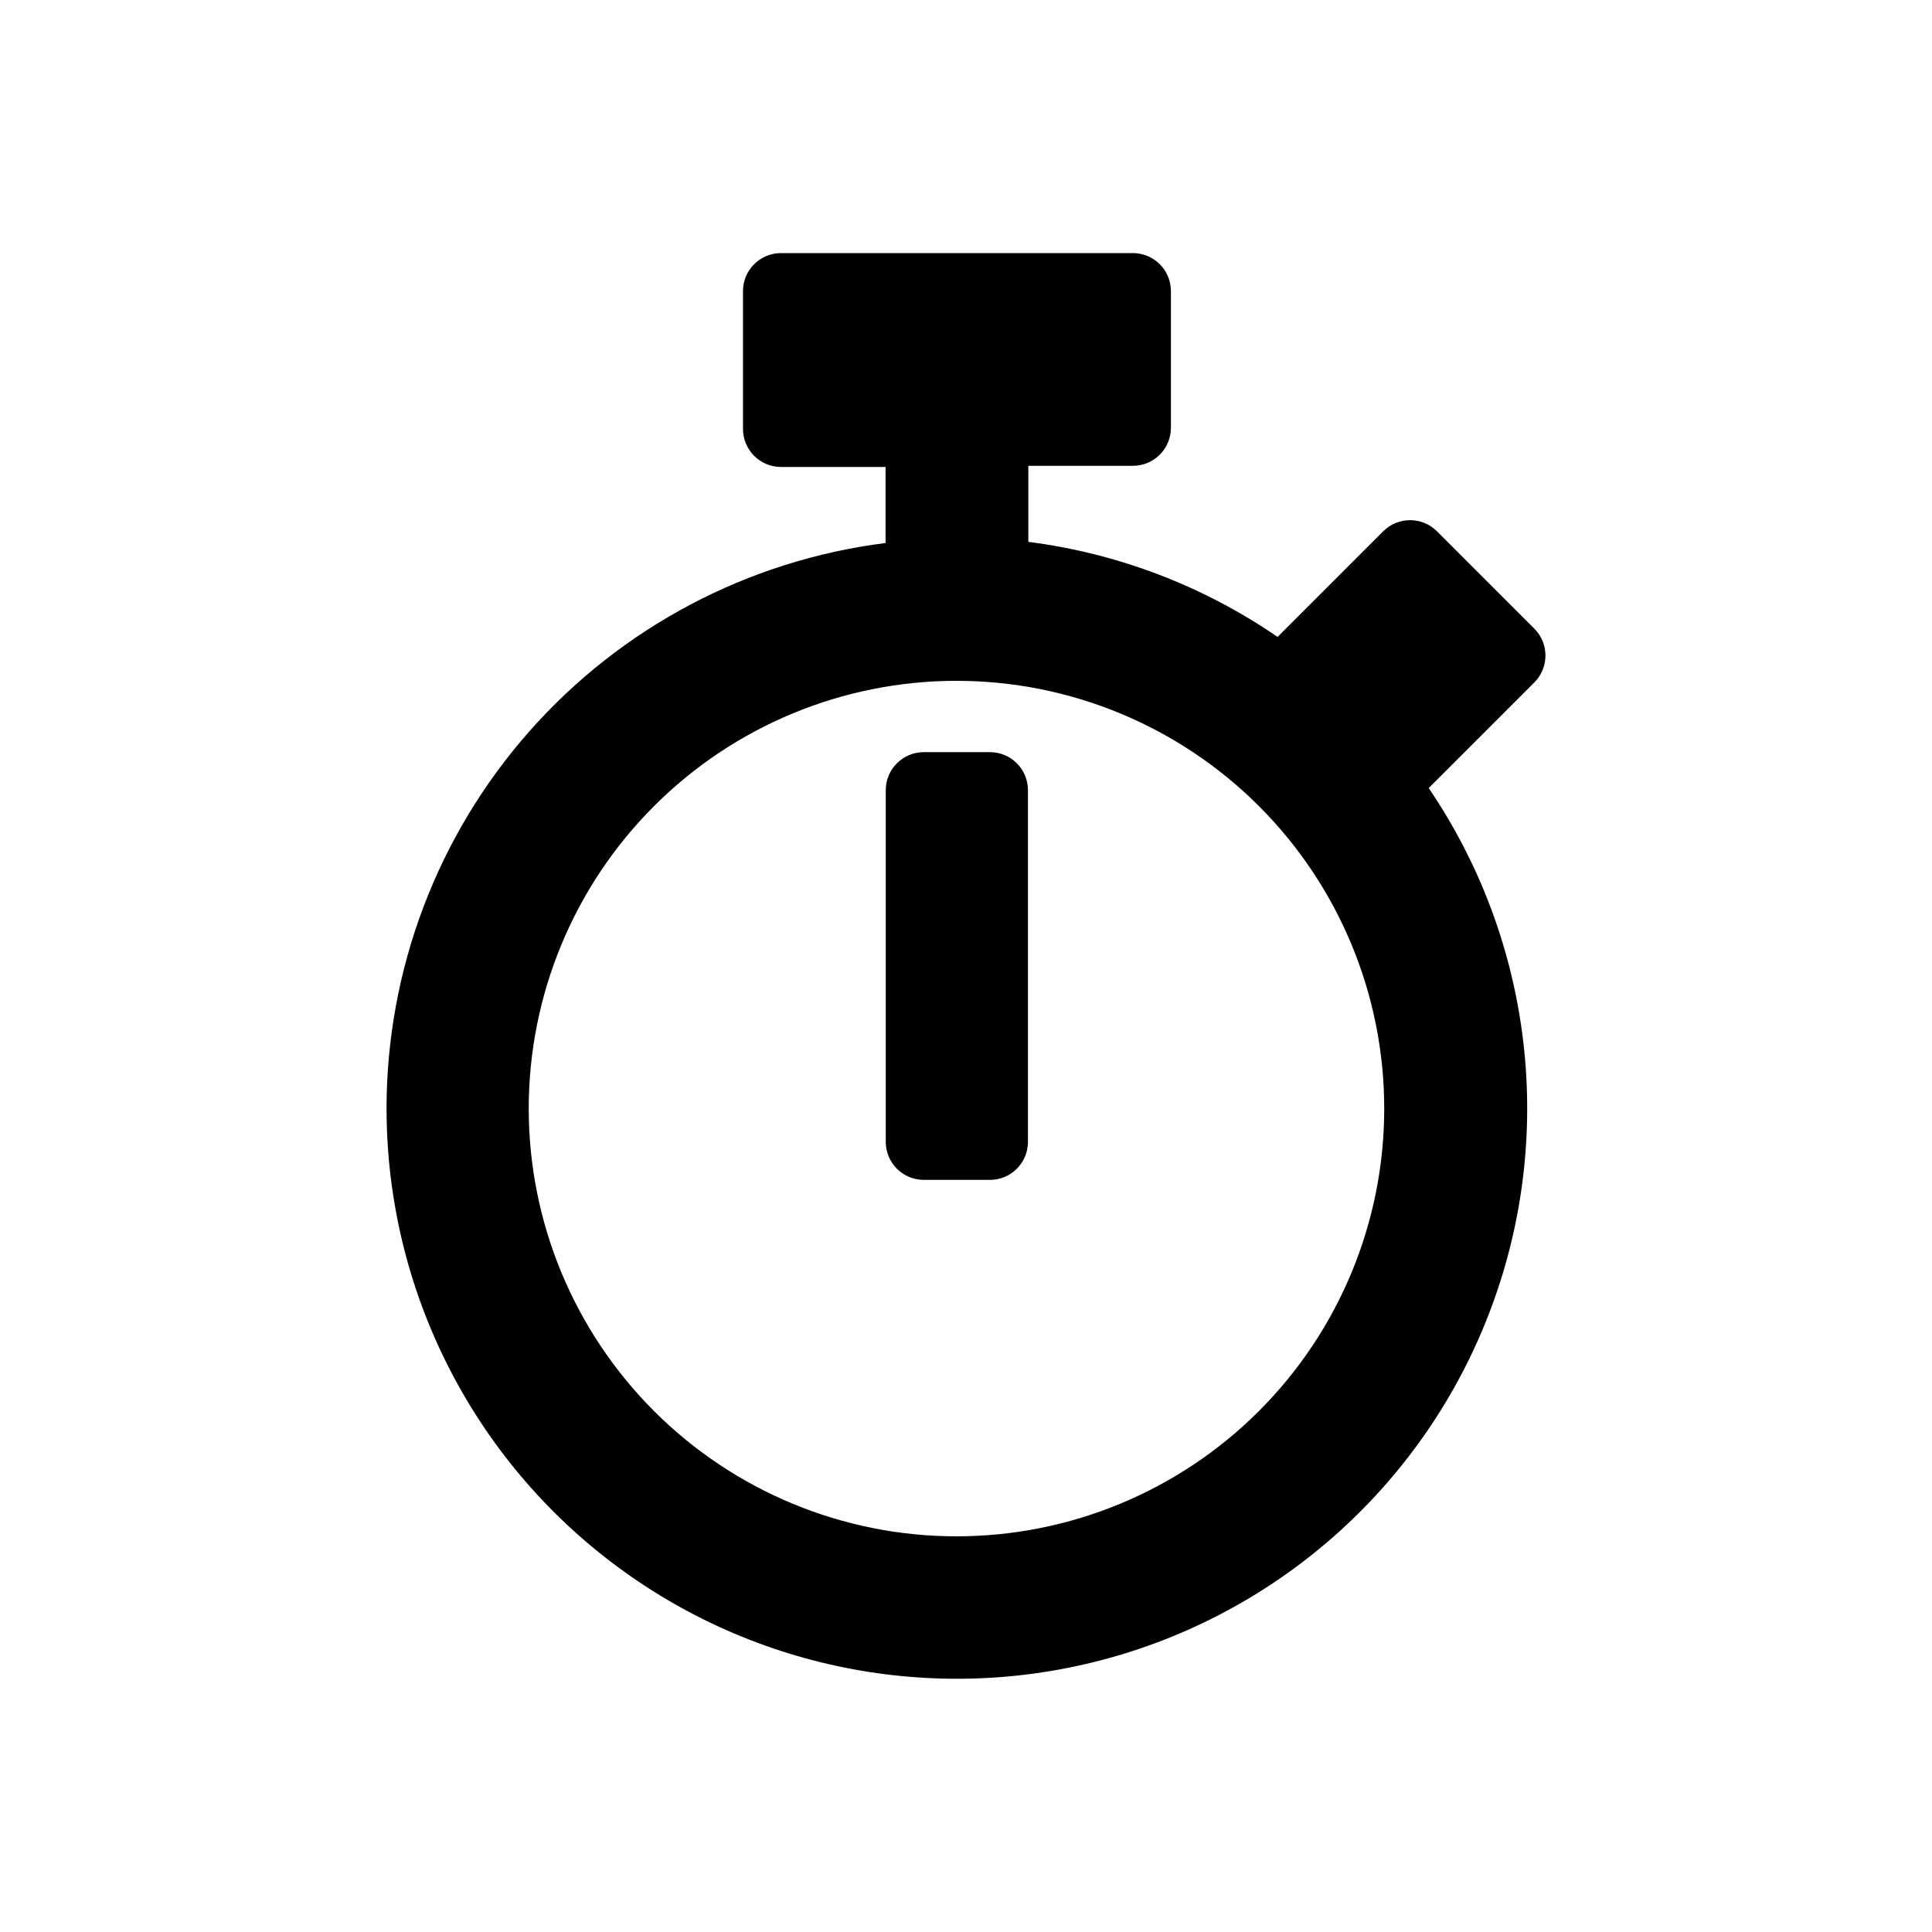
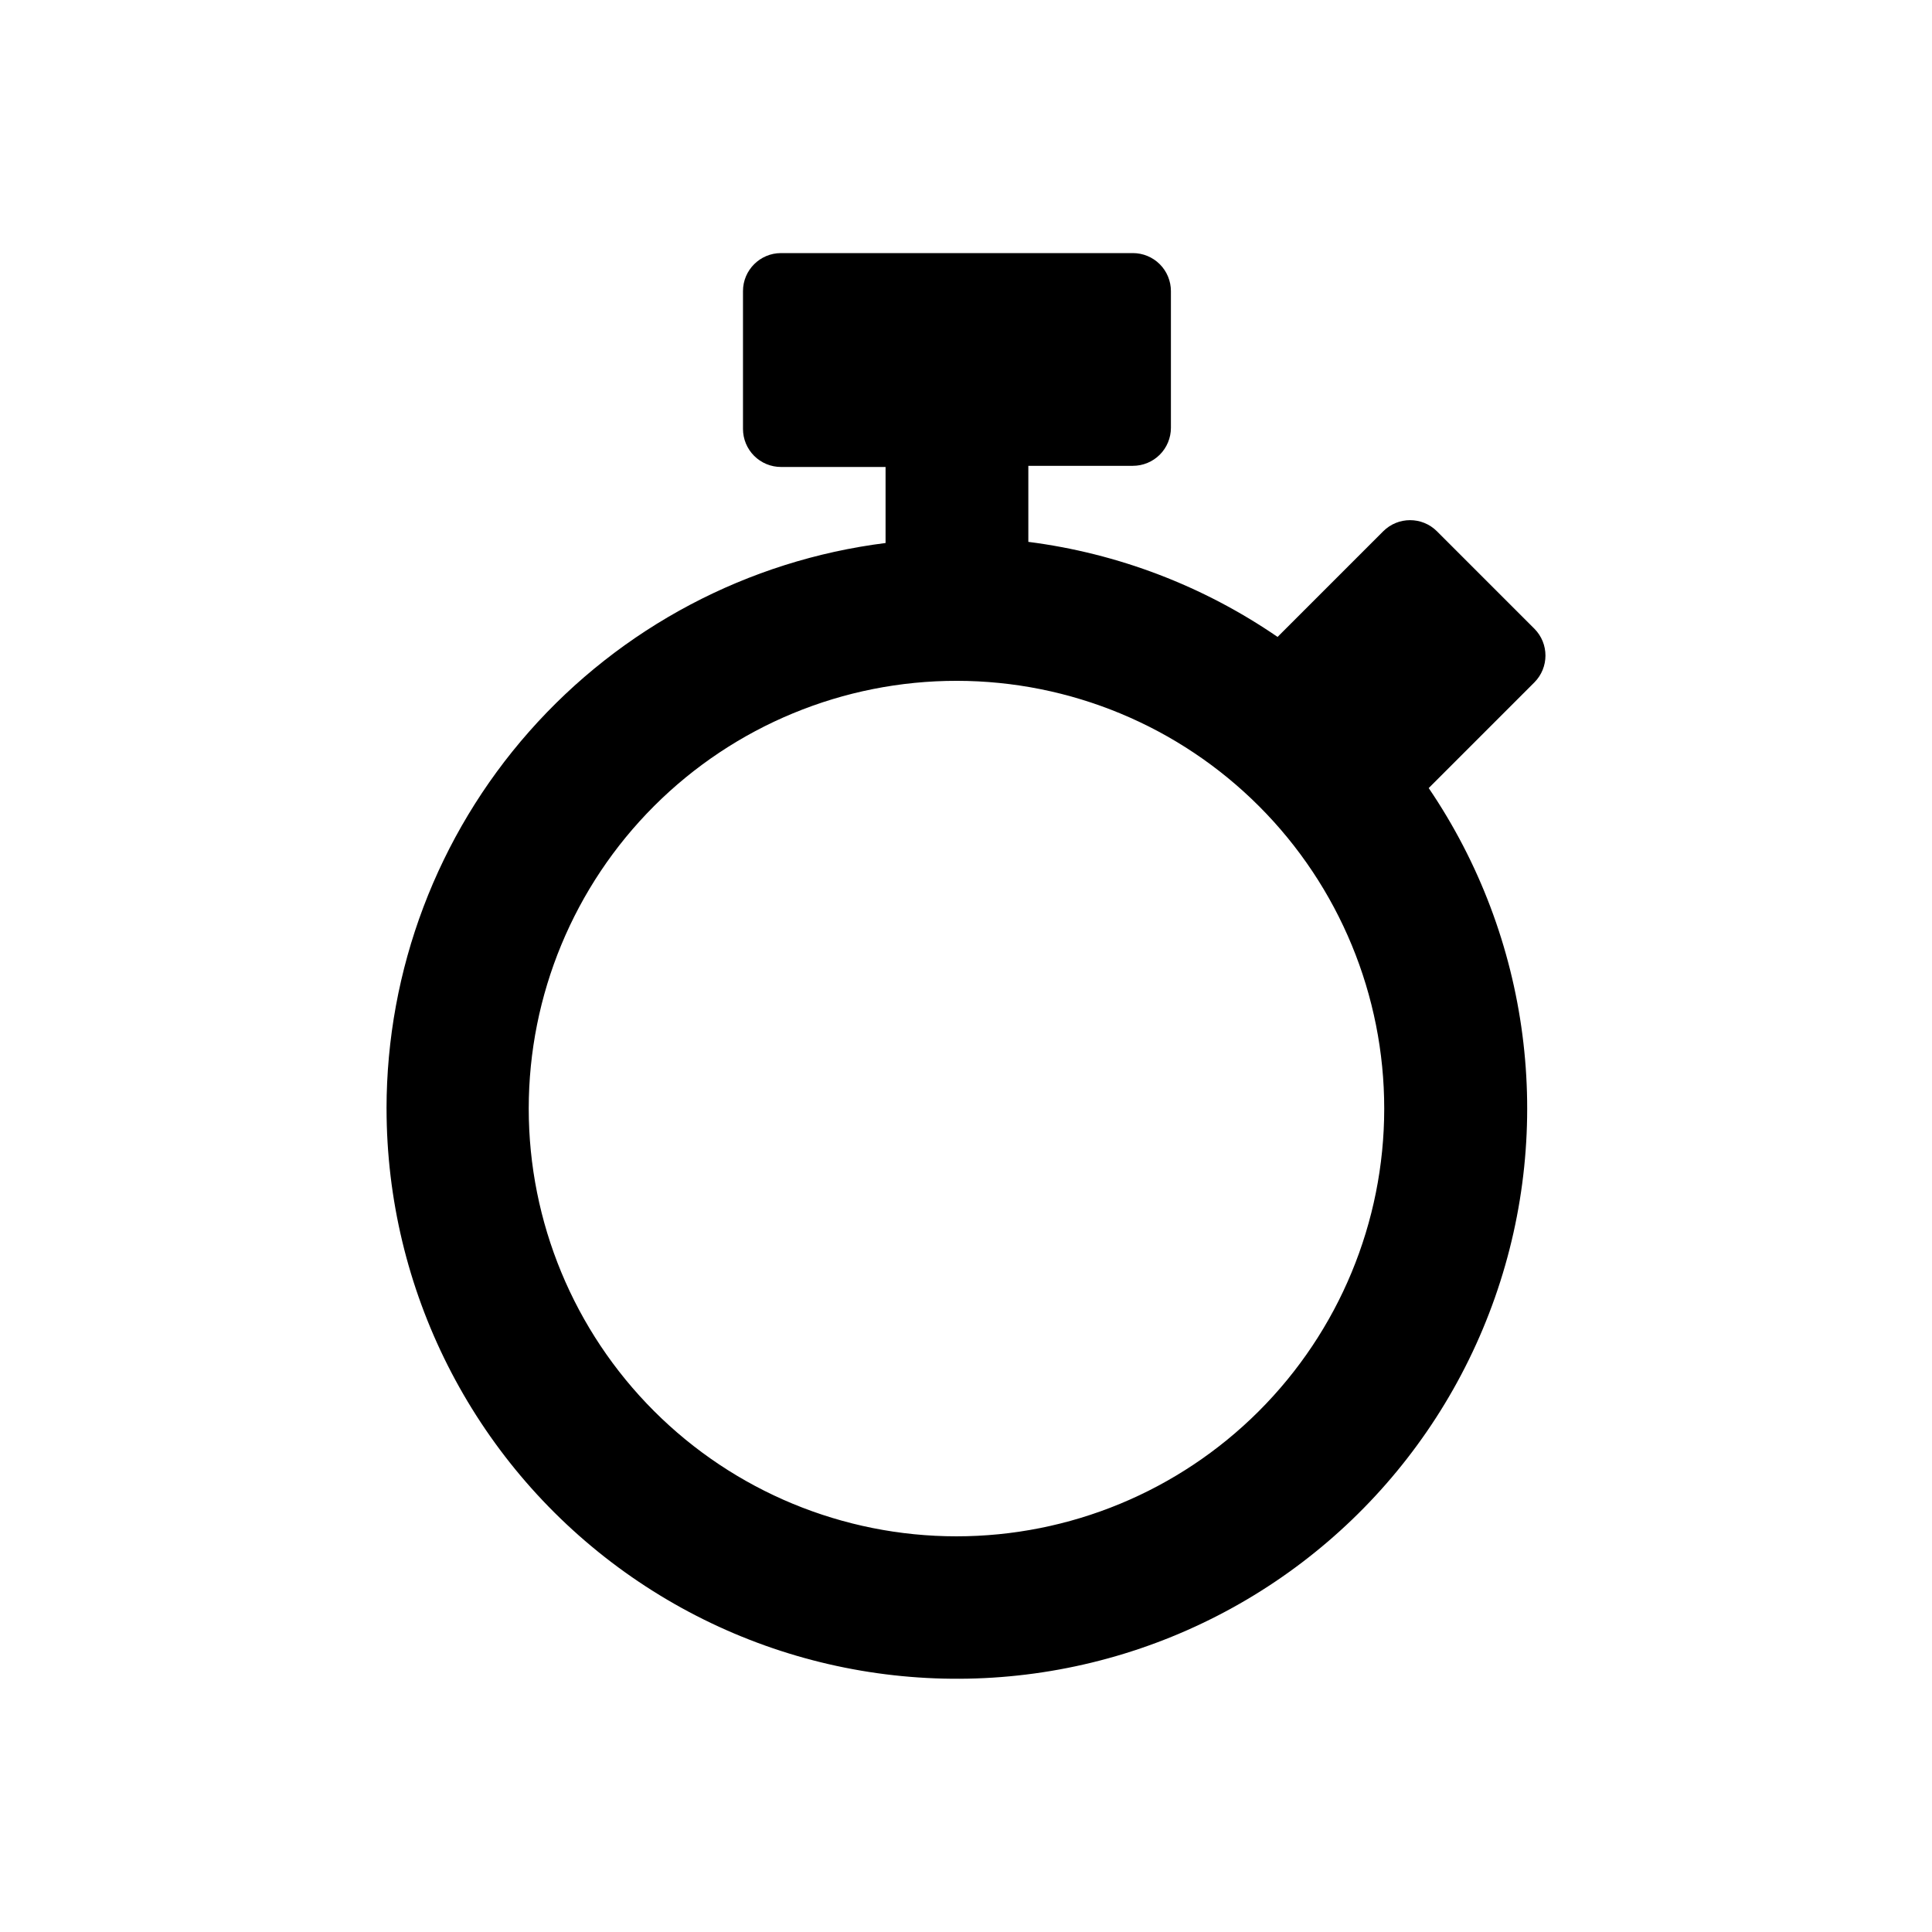
<svg xmlns="http://www.w3.org/2000/svg" fill="#000000" width="800px" height="800px" version="1.1" viewBox="144 144 512 512">
  <g>
-     <path d="m388.81 456.68h17.535c2.672 0 5.234-1.059 7.125-2.949 1.887-1.891 2.949-4.453 2.949-7.125v-93.207c0-2.672-1.062-5.234-2.949-7.125-1.891-1.887-4.453-2.949-7.125-2.949h-17.535c-5.562 0-10.074 4.512-10.074 10.074v93.207c0 2.672 1.062 5.234 2.949 7.125 1.891 1.891 4.453 2.949 7.125 2.949z" />
    <path d="m246.44 437.79c0.016 47.953 22.781 93.055 61.359 121.54 38.574 28.488 88.379 36.977 134.21 22.883 45.832-14.098 82.258-49.109 98.16-94.348 15.902-45.242 9.391-95.344-17.547-135.02l28.012-28.012c3.906-3.934 3.906-10.277 0-14.211l-25.844-25.844c-3.93-3.906-10.277-3.906-14.207 0l-28.012 28.012c-19.703-13.527-42.344-22.164-66.051-25.191v-20.152h27.711c2.672 0 5.234-1.062 7.125-2.949 1.887-1.891 2.949-4.453 2.949-7.125v-36.227c0-2.672-1.062-5.234-2.949-7.125-1.891-1.887-4.453-2.949-7.125-2.949h-93.258c-5.562 0-10.074 4.512-10.074 10.074v36.527c0 2.672 1.062 5.234 2.949 7.125 1.891 1.891 4.453 2.953 7.125 2.953h27.711v20.152c-36.512 4.598-70.09 22.363-94.441 49.957-24.348 27.594-37.789 63.125-37.809 99.926zm151.14-113.36v-0.004c30.055 0.027 58.875 11.992 80.113 33.262 21.238 21.27 33.16 50.105 33.141 80.164-0.016 30.059-11.973 58.879-33.238 80.125-21.262 21.242-50.094 33.172-80.152 33.164-30.059-0.008-58.883-11.953-80.133-33.211-21.25-21.258-33.191-50.086-33.191-80.145 0-30.082 11.957-58.93 33.238-80.191s50.141-33.195 80.223-33.168z" />
  </g>
</svg>